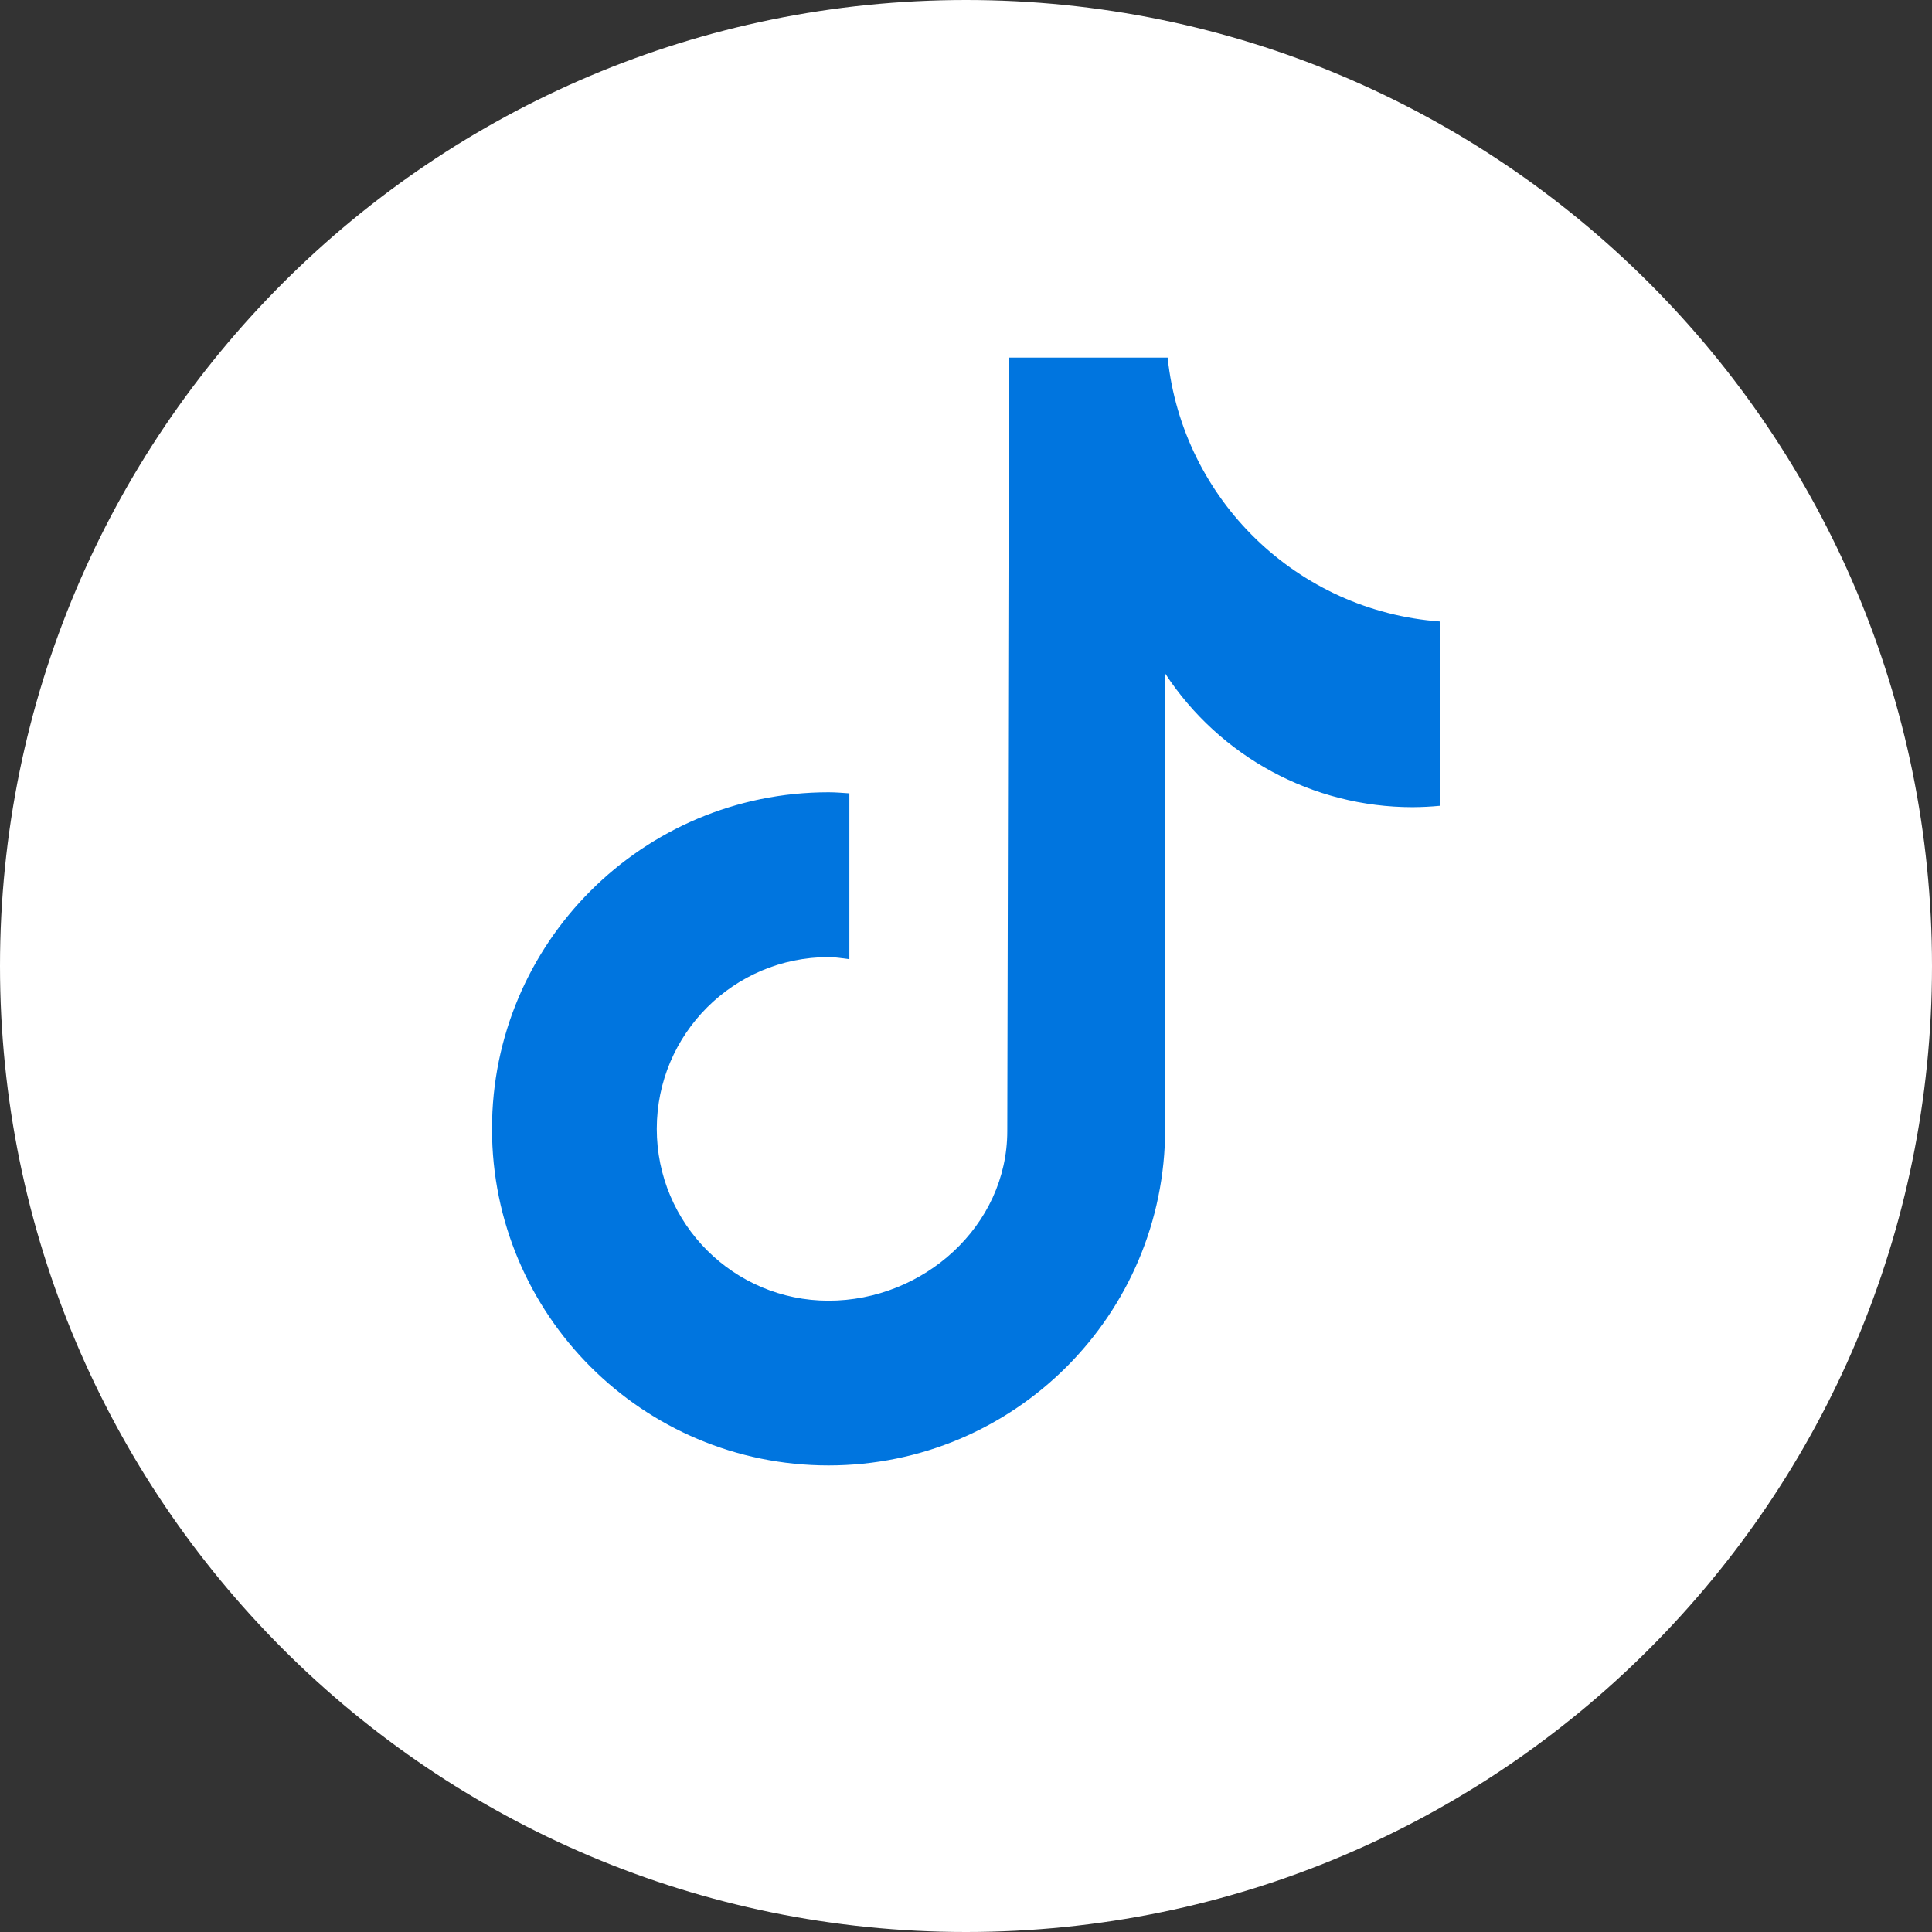
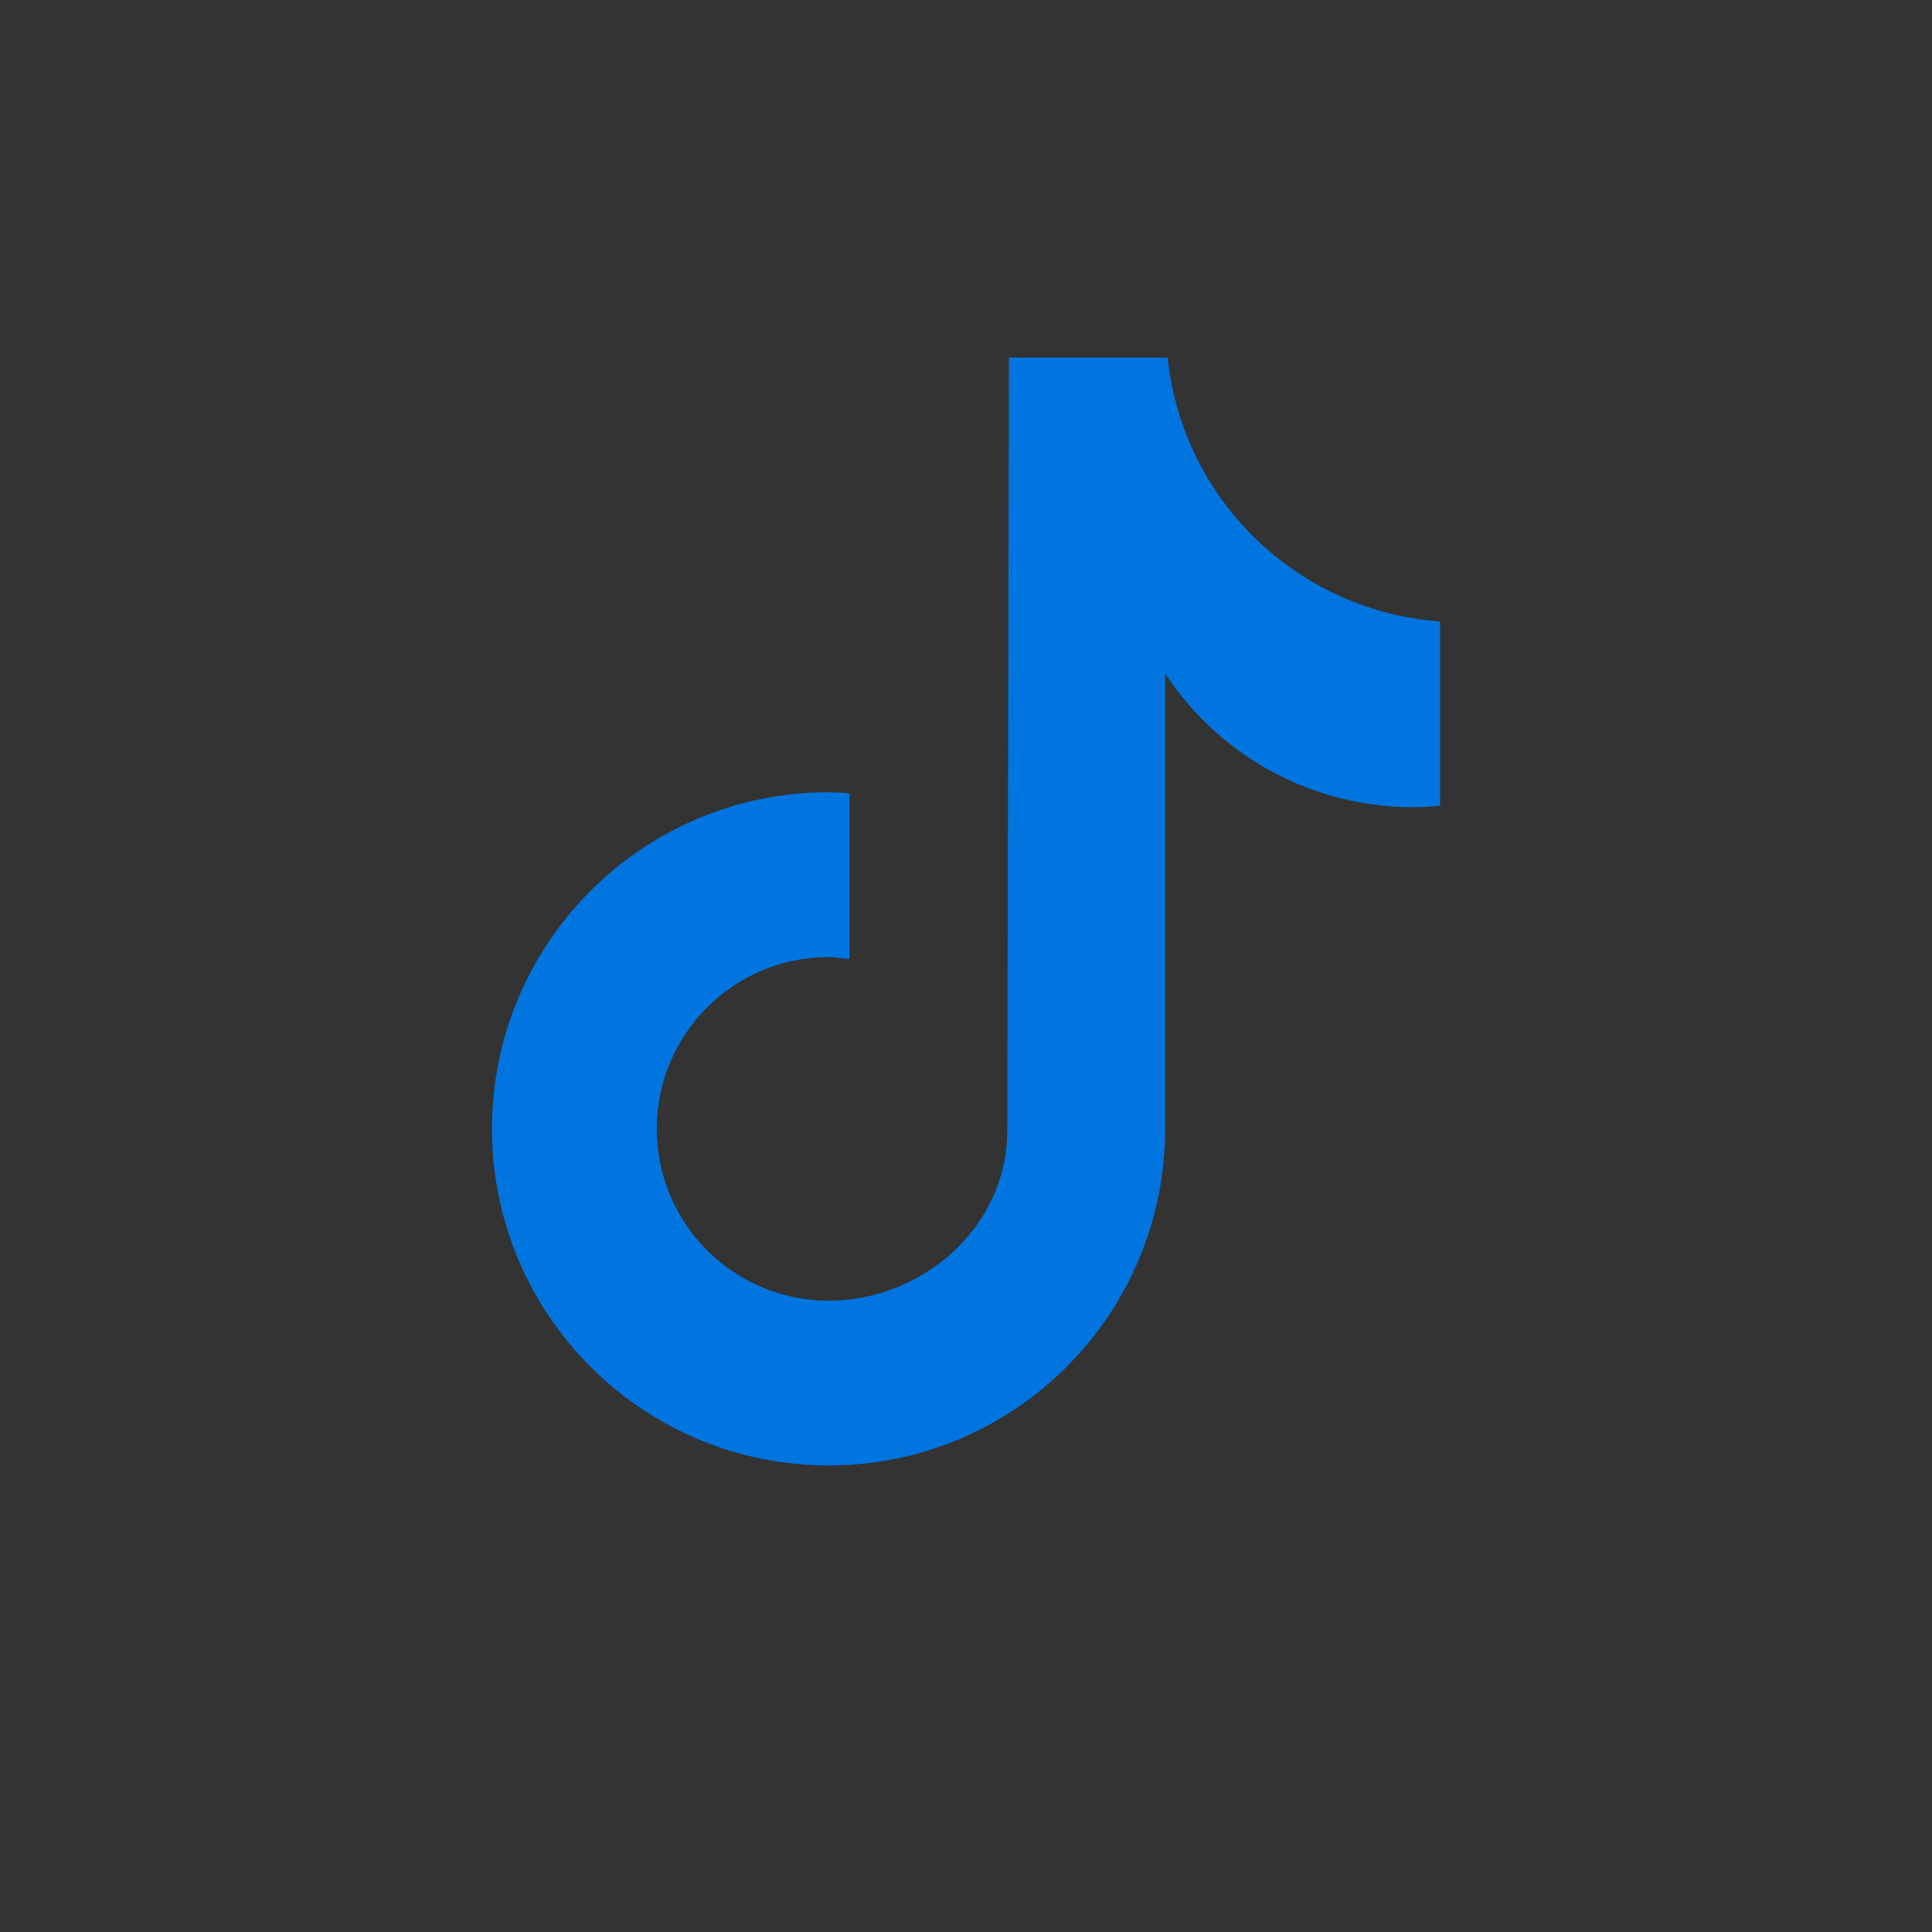
<svg xmlns="http://www.w3.org/2000/svg" id="Layer_1" viewBox="0 0 380 380">
  <rect x="0" y="0" width="380" height="380" fill="#333333" stroke="none" />
-   <path fill="#fff" d="M190,380c104.93,0,190-85.06,190-190S294.93,0,190,0,0,85.07,0,190s85.07,190,190,190h0Z" />
  <path fill="#0075DF" d="M283.23,158.49h-.03c-1.78.17-3.57.26-5.36.27-19.62,0-37.92-9.89-48.67-26.3v89.57c0,36.56-29.64,66.2-66.2,66.2s-66.2-29.64-66.2-66.2,29.64-66.2,66.2-66.2c1.38,0,2.73.12,4.09.21v32.62c-1.36-.16-2.69-.41-4.09-.41-18.66,0-33.79,15.13-33.79,33.79s15.13,33.79,33.79,33.79,35.15-14.7,35.15-33.37l.33-152.12h31.21c2.94,27.99,25.51,49.85,53.58,51.9v36.26h0Z" />
</svg>